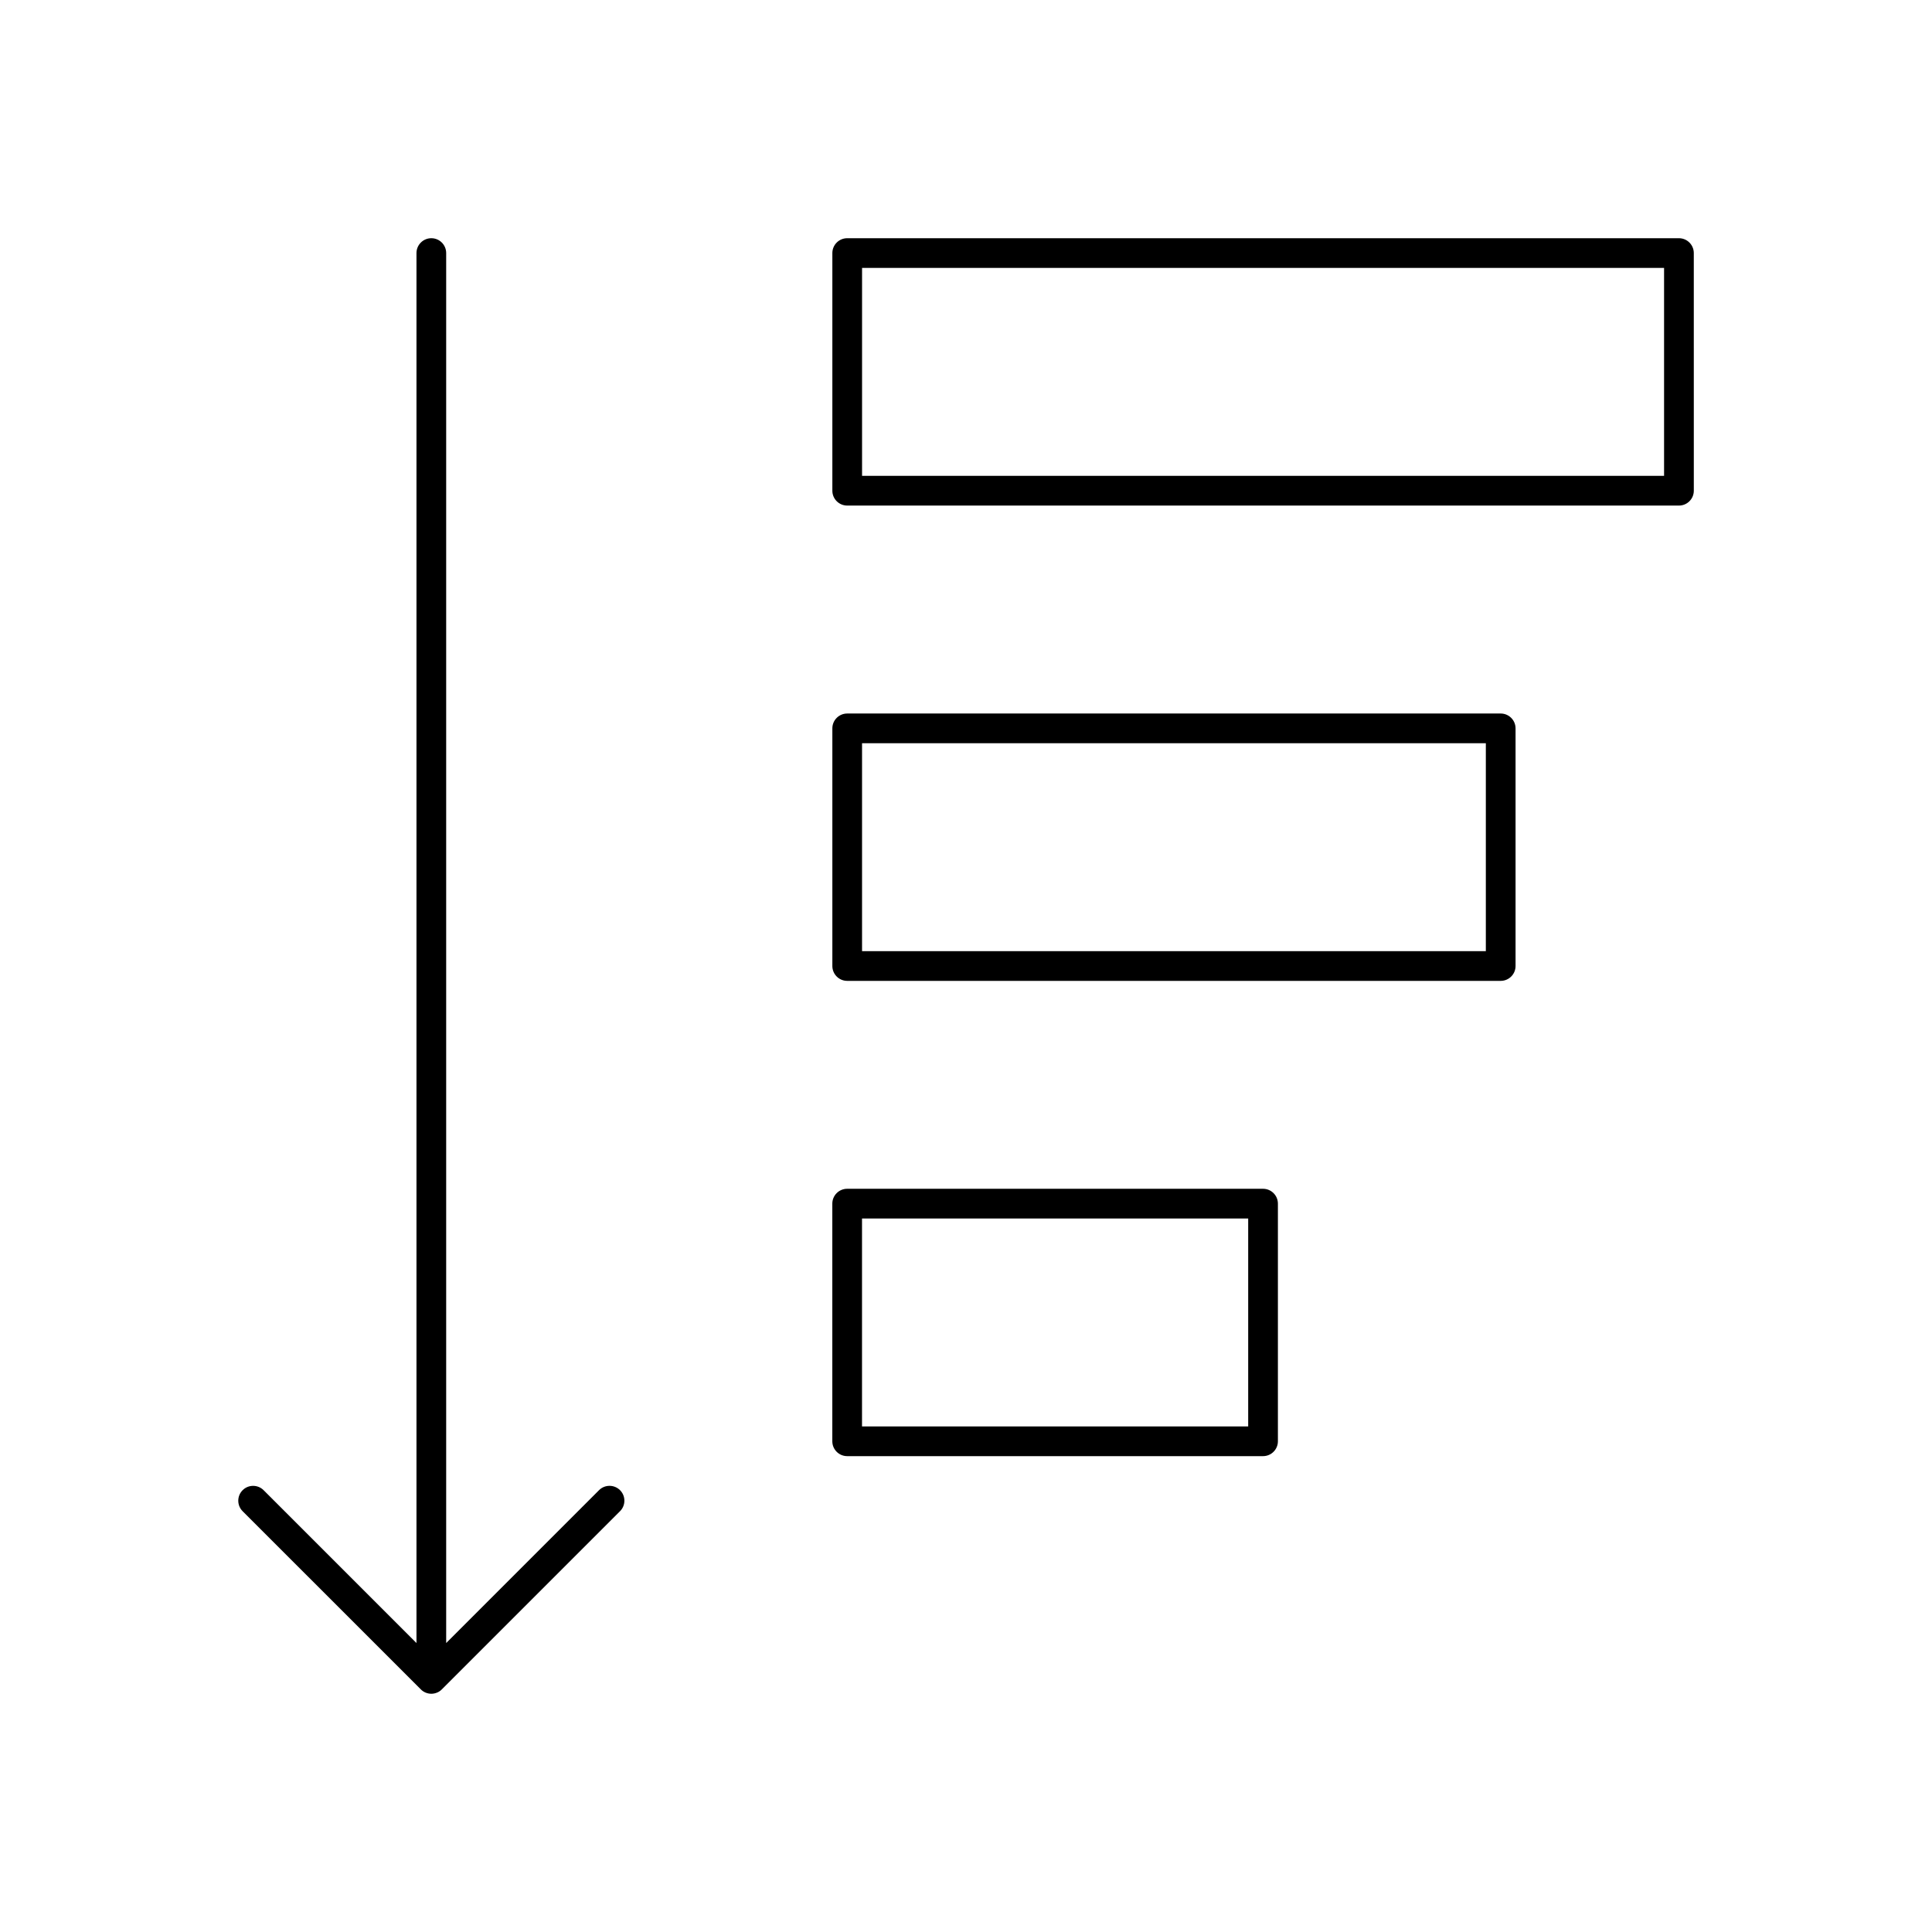
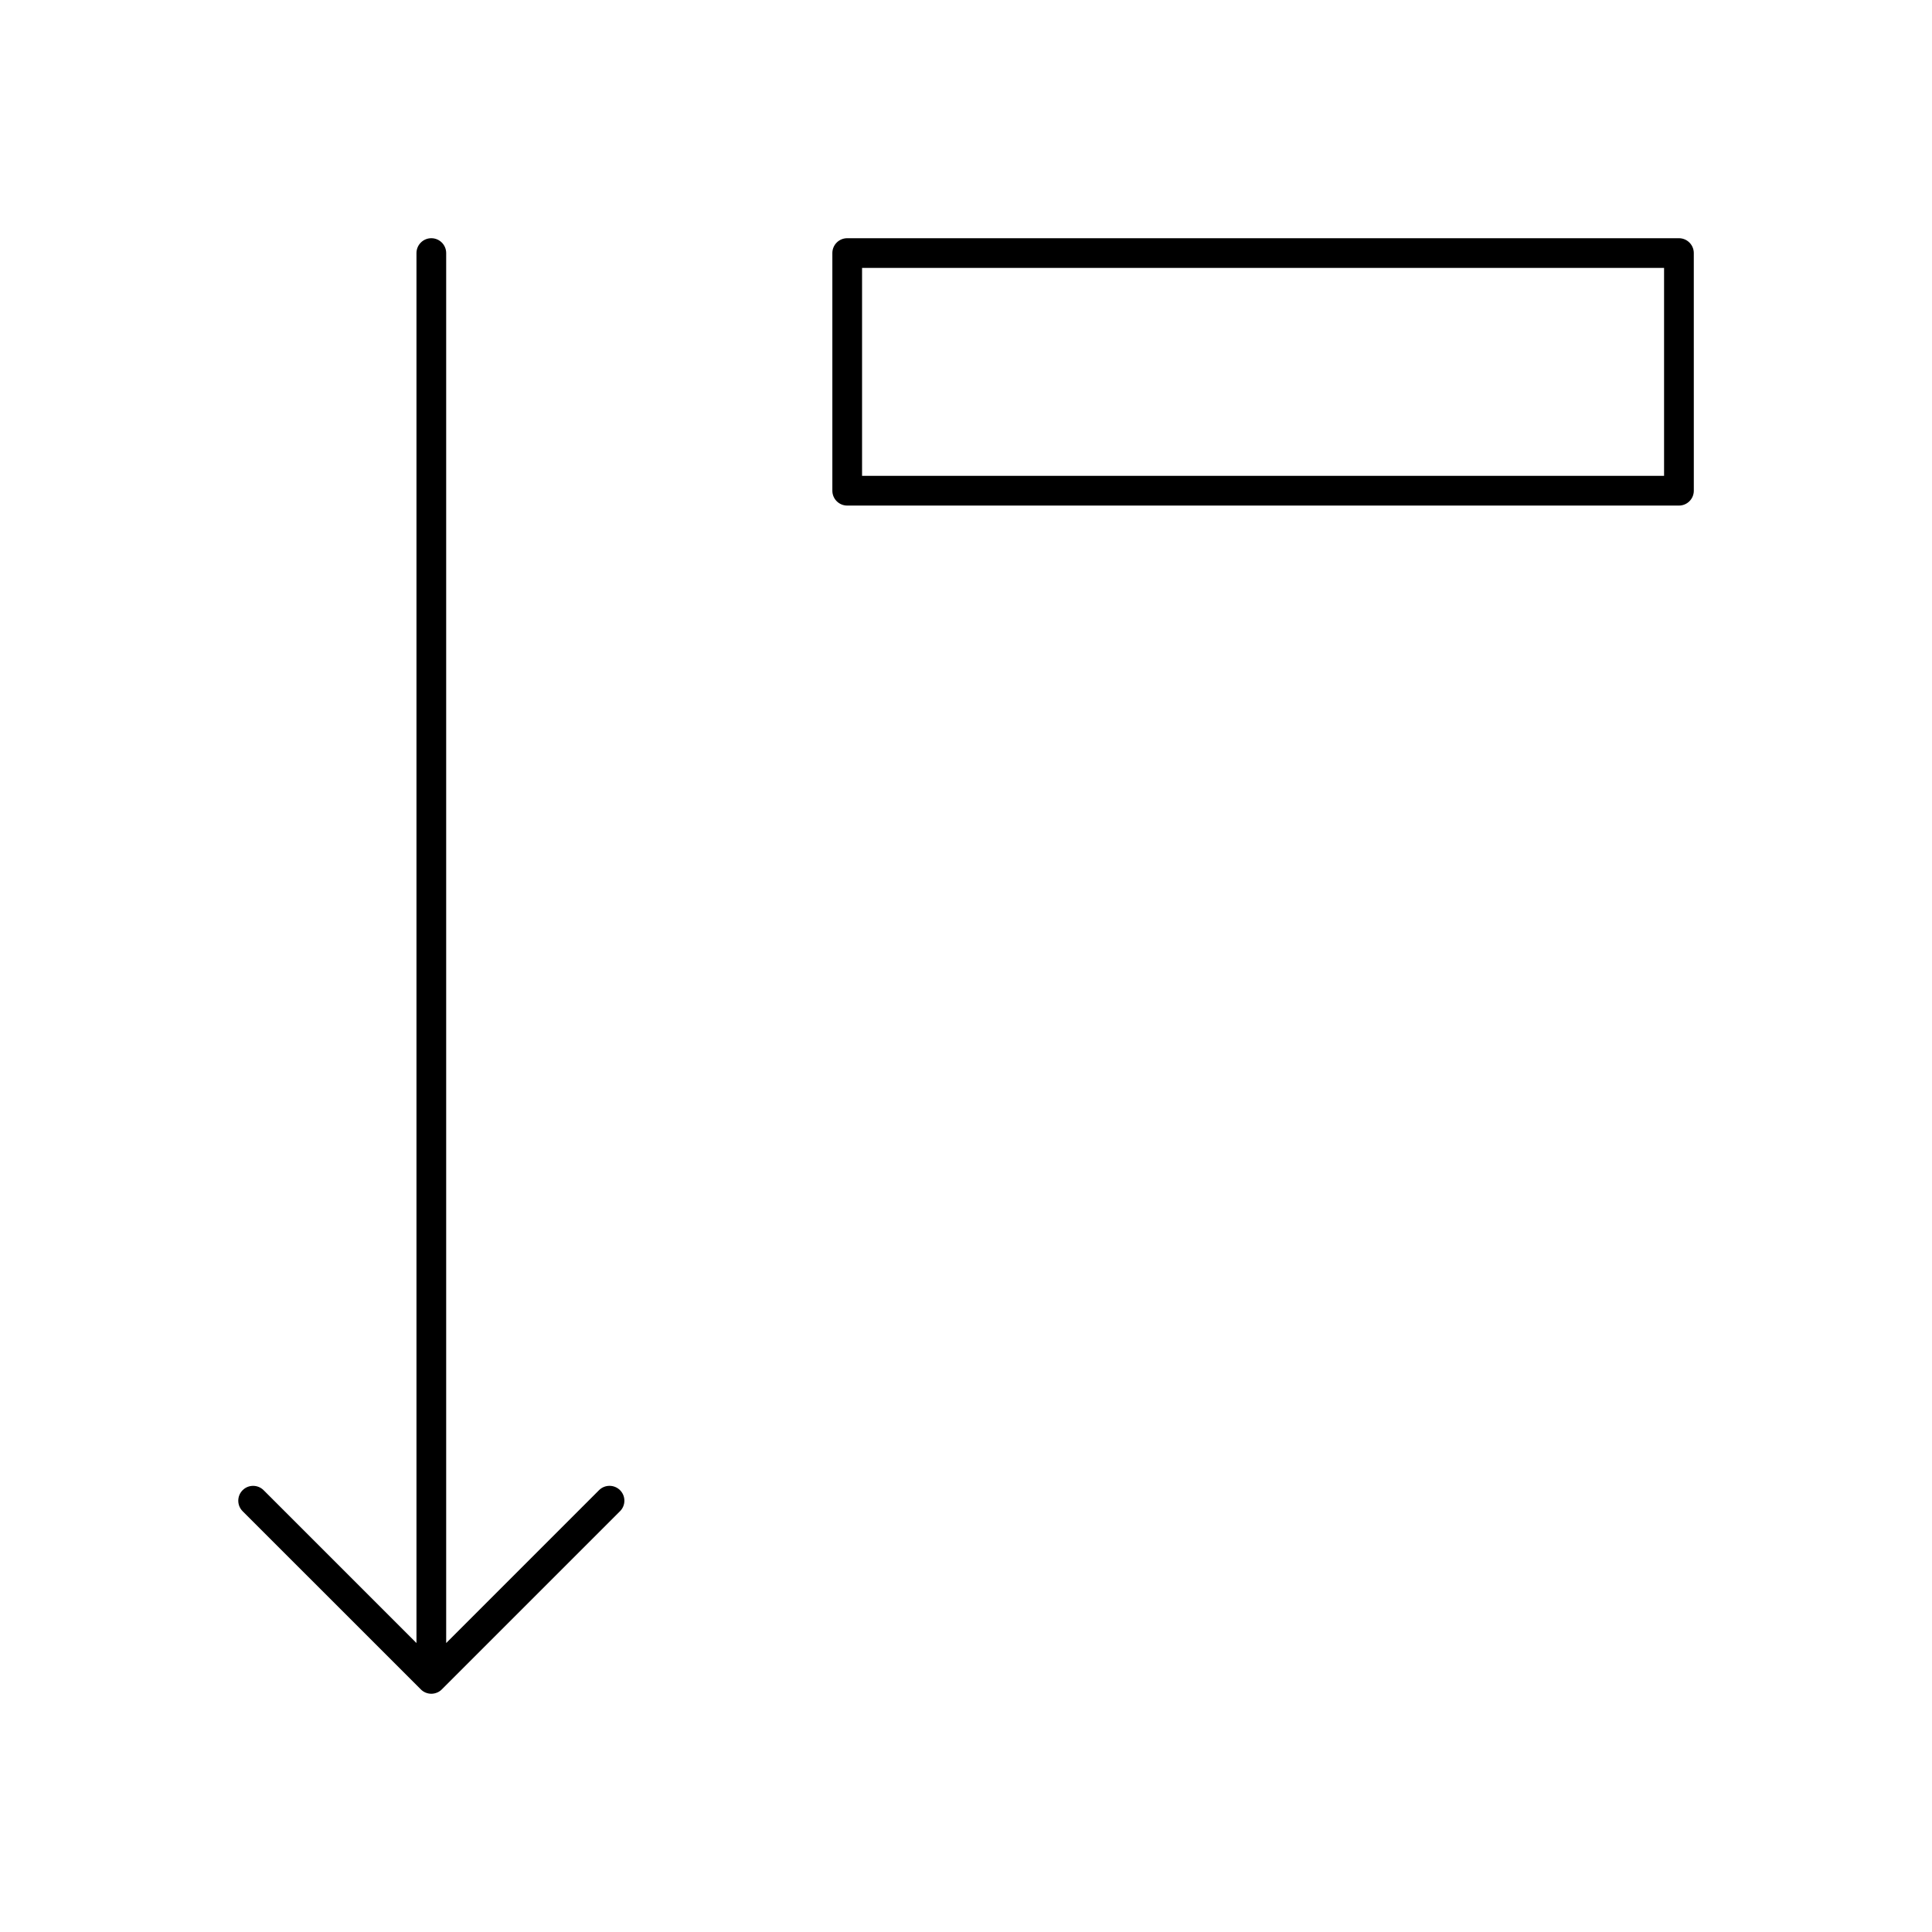
<svg xmlns="http://www.w3.org/2000/svg" fill="#000000" width="800px" height="800px" version="1.1" viewBox="144 144 512 512">
  <g>
    <path d="m588.93 207.13h-220.41c-2.172 0-3.938 1.762-3.938 3.938v62.977c0 2.172 1.762 3.938 3.938 3.938h220.42c2.172 0 3.938-1.762 3.938-3.938l-0.004-62.977c0-2.172-1.762-3.938-3.938-3.938zm-3.934 62.977h-212.54v-55.105h212.54z" />
    <path d="m302.75 538.91-40.508 40.516v-368.36c0-2.172-1.762-3.938-3.938-3.938-2.172 0-3.934 1.766-3.934 3.938v368.36l-40.508-40.508c-1.535-1.535-4.031-1.535-5.566 0-1.535 1.535-1.535 4.031 0 5.566l47.23 47.223c0.363 0.371 0.805 0.66 1.281 0.859 0.473 0.188 0.984 0.297 1.496 0.297s1.023-0.109 1.504-0.301c0.488-0.195 0.922-0.488 1.281-0.859l47.23-47.223c1.535-1.535 1.535-4.031 0-5.566-1.531-1.531-4.027-1.539-5.57-0.004z" />
-     <path d="m541.7 333.09h-173.18c-2.172 0-3.938 1.762-3.938 3.938v62.977c0 2.172 1.762 3.938 3.938 3.938h173.18c2.172 0 3.938-1.762 3.938-3.938v-62.977c0-2.172-1.766-3.938-3.938-3.938zm-3.938 62.977h-165.31v-55.105h165.31z" />
-     <path d="m478.72 459.04h-110.21c-2.172 0-3.938 1.762-3.938 3.938v62.977c0 2.172 1.762 3.938 3.938 3.938h110.21c2.172 0 3.938-1.762 3.938-3.938v-62.977c0-2.176-1.766-3.938-3.938-3.938zm-3.938 62.977h-102.34v-55.105h102.34z" />
  </g>
</svg>